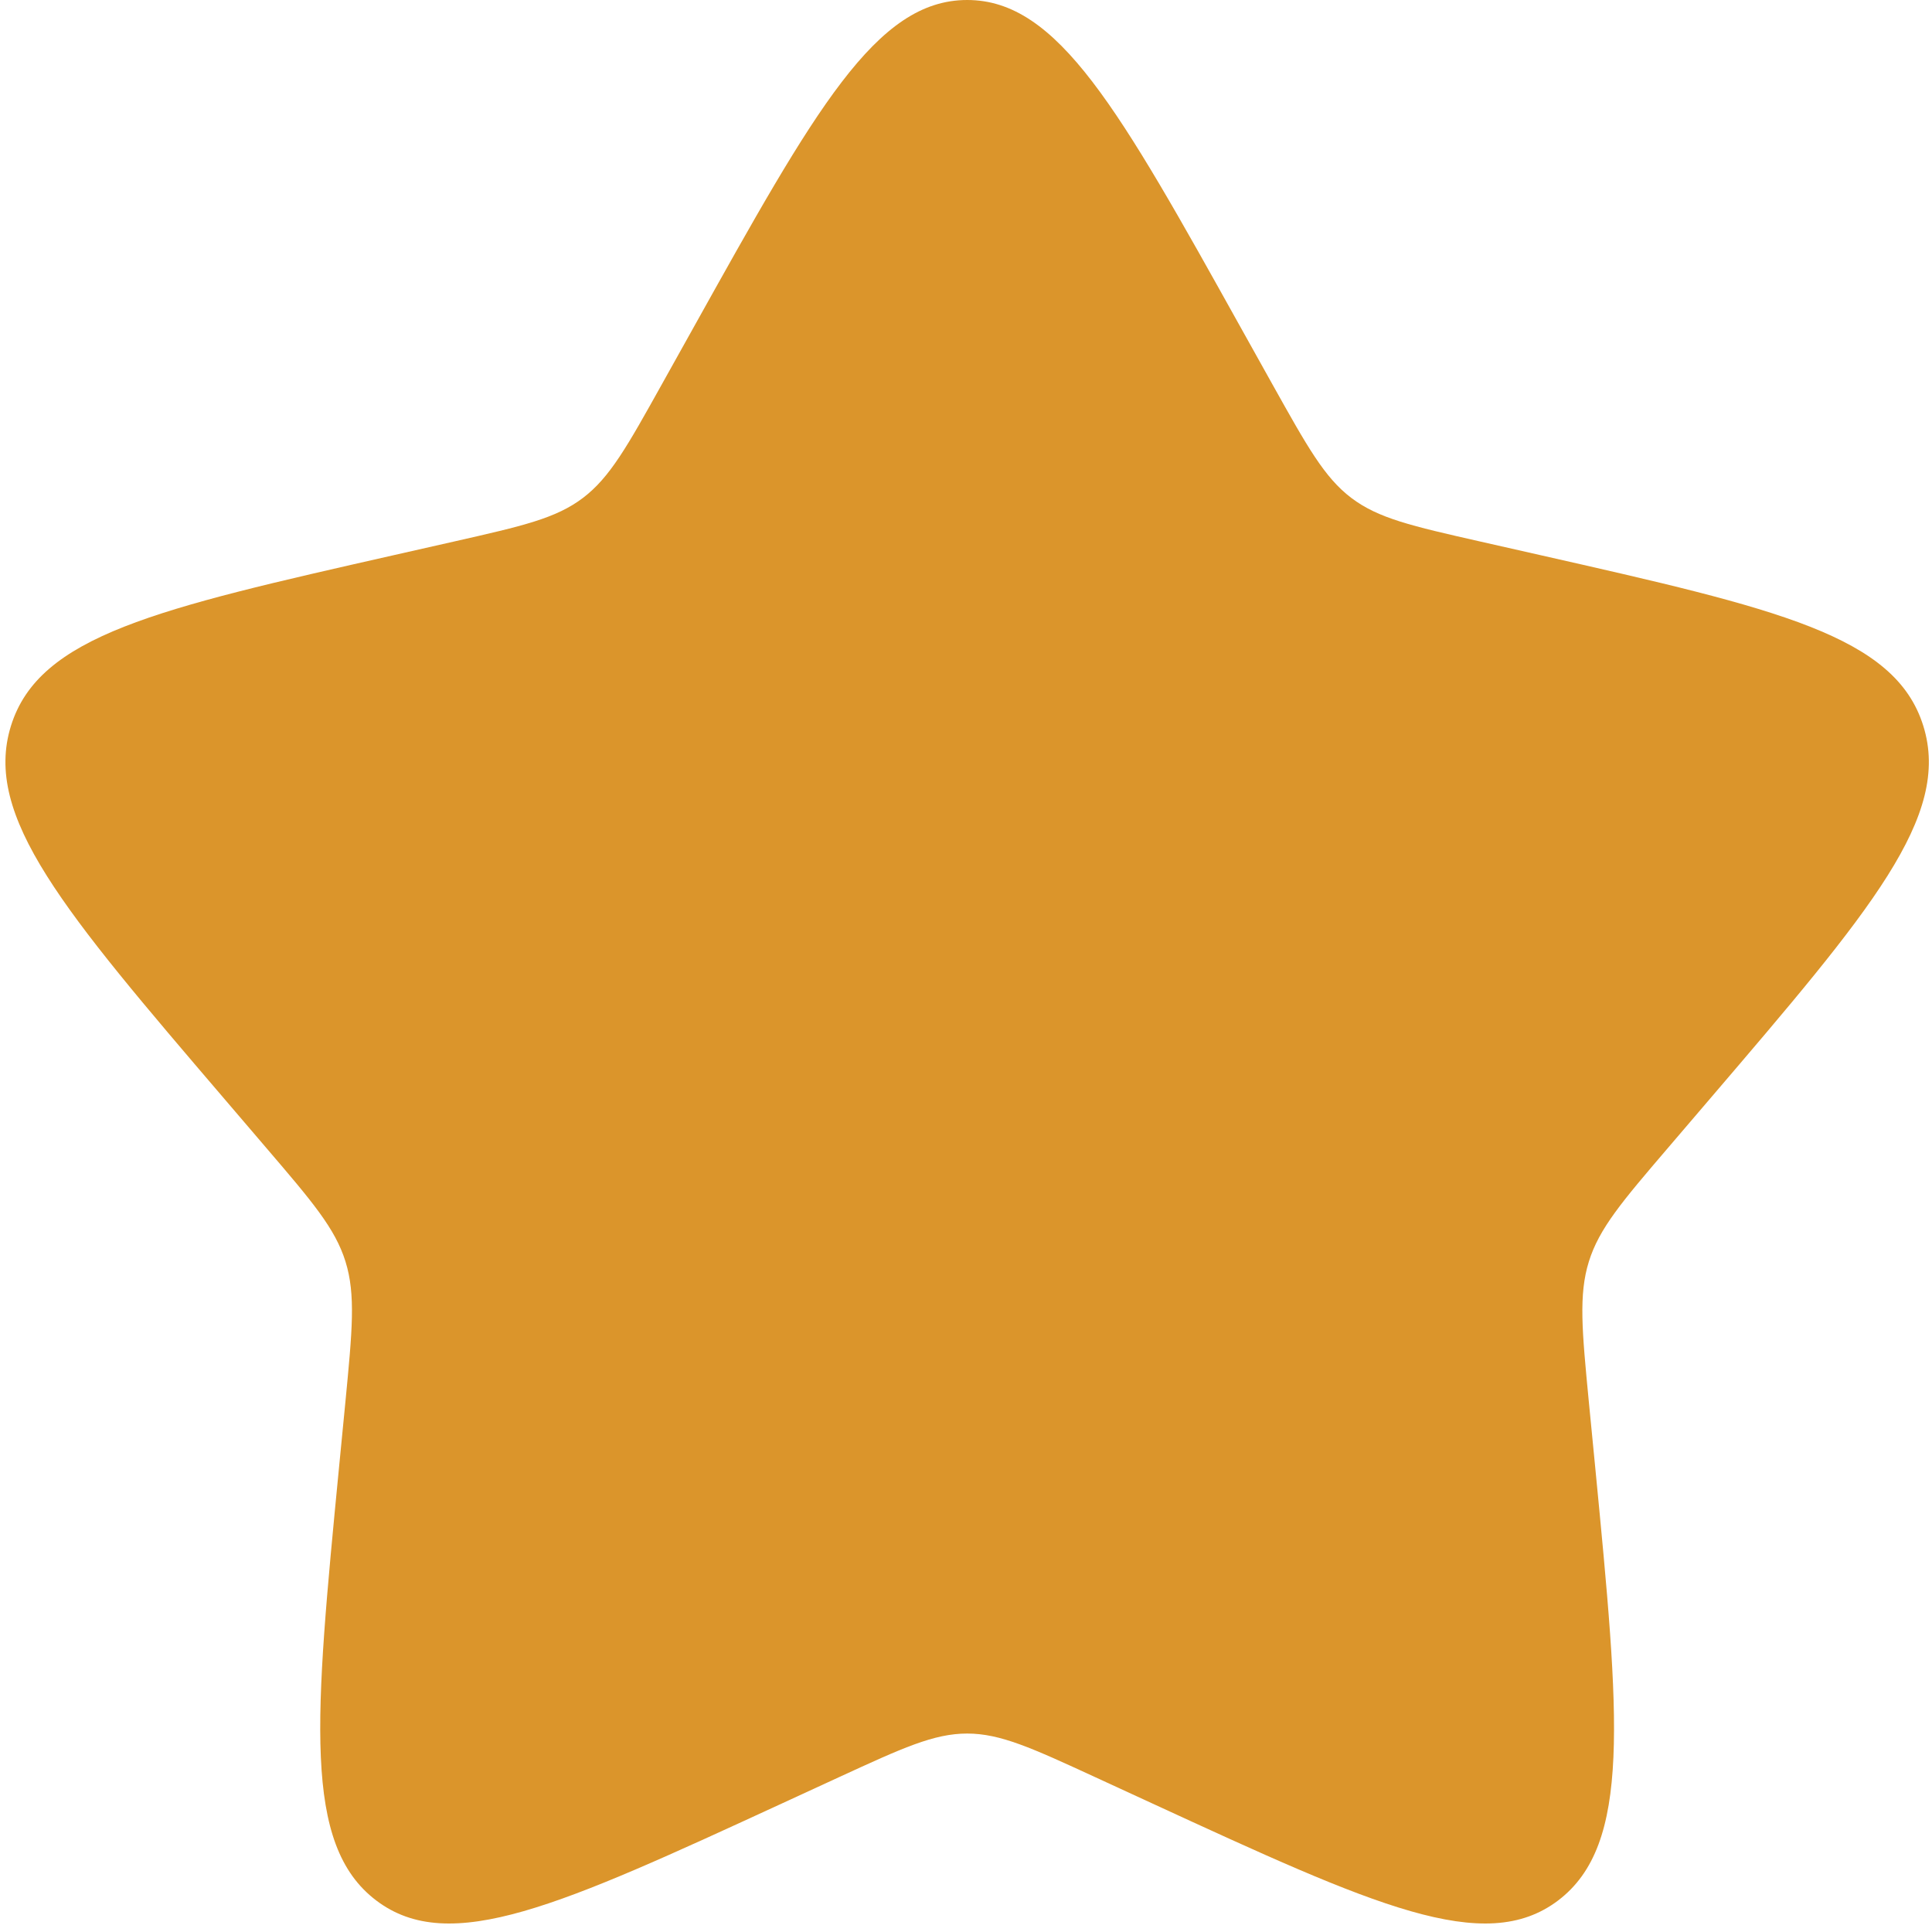
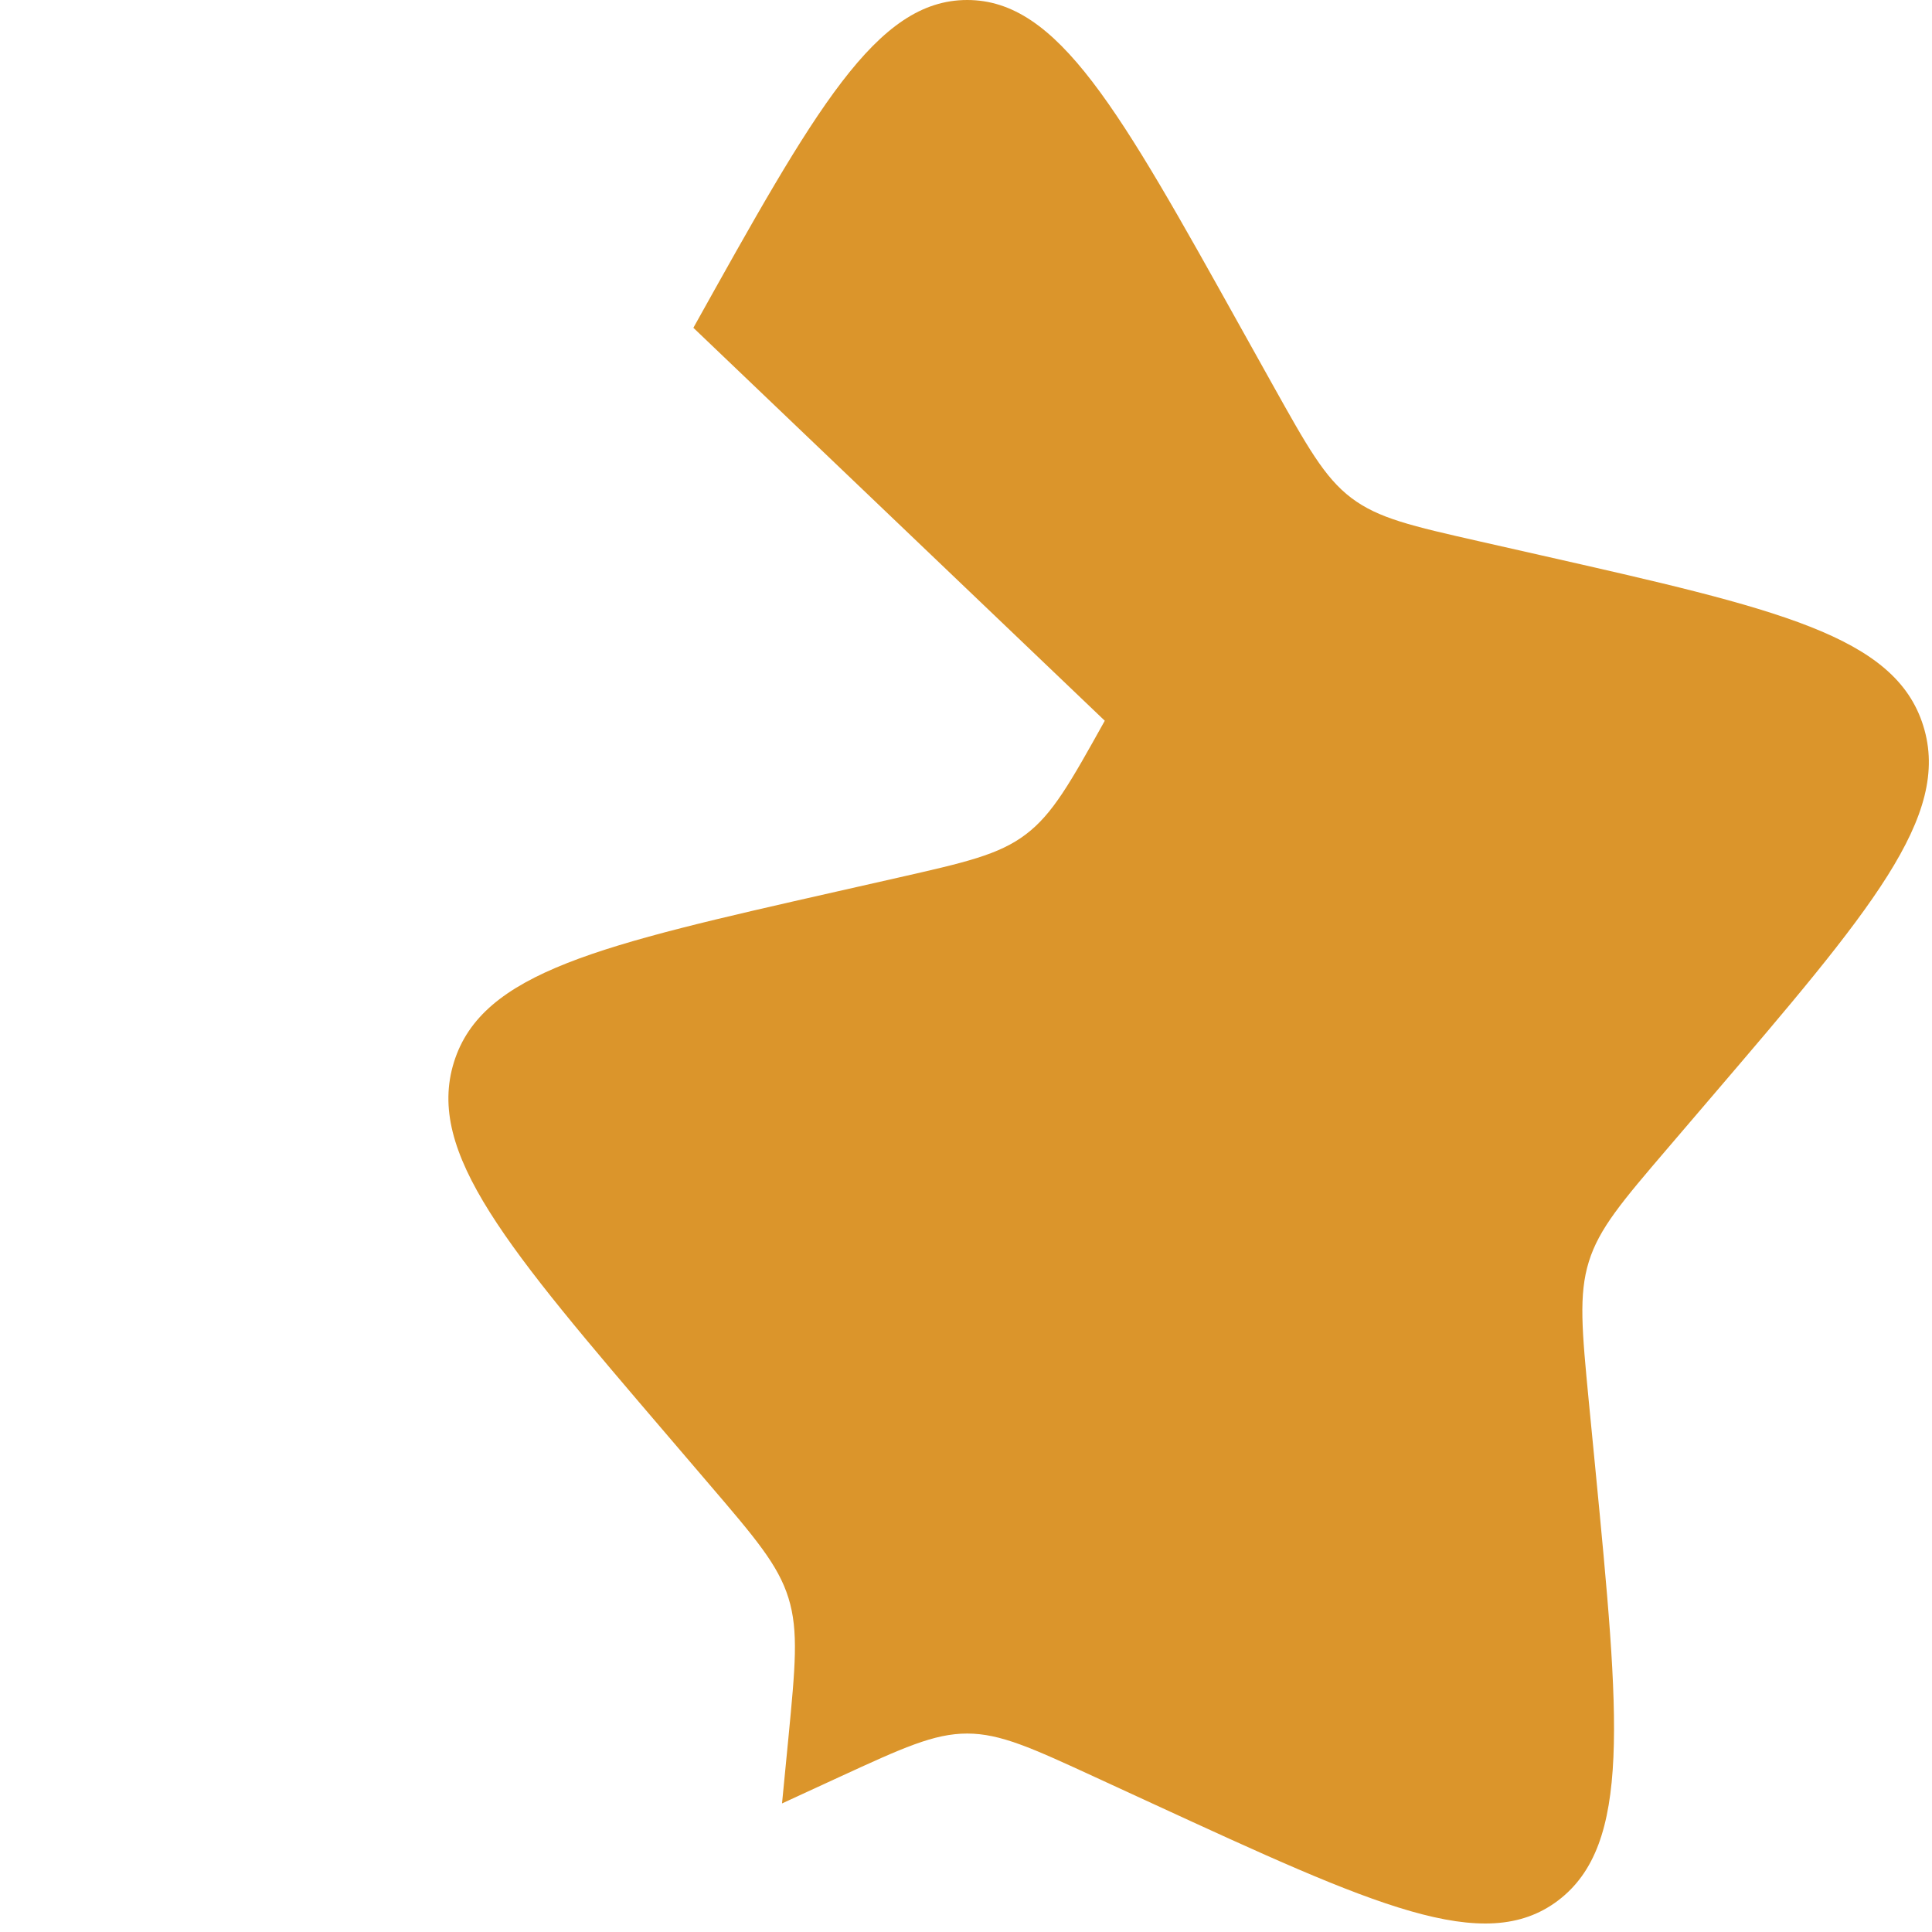
<svg xmlns="http://www.w3.org/2000/svg" version="1.2" viewBox="0 0 180 180" width="180" height="180">
  <title>Vector Smart Object</title>
  <style>
		.s0 { fill: #db952b } 
	</style>
-   <path id="&lt;Path&gt;" class="s0" d="m64.6 30.54c11.35-20.36 17.02-30.54 25.51-30.54 8.48 0 14.16 10.18 25.5 30.54l2.94 5.27c3.23 5.78 4.84 8.68 7.35 10.58 2.52 1.91 5.65 2.62 11.91 4.04l5.7 1.29c22.04 4.99 33.06 7.48 35.68 15.91 2.63 8.43-4.89 17.22-19.91 34.78l-3.89 4.55c-4.27 4.99-6.4 7.49-7.36 10.58-0.96 3.09-0.64 6.42 0 13.08l0.59 6.06c2.27 23.45 3.41 35.17-3.45 40.38-6.87 5.21-17.19 0.46-37.82-9.04l-5.34-2.46c-5.86-2.7-8.8-4.05-11.9-4.05-3.11 0-6.04 1.35-11.91 4.05l-5.34 2.46c-20.63 9.5-30.95 14.25-37.81 9.04-6.87-5.21-5.73-16.93-3.46-40.38l0.59-6.06c0.64-6.66 0.97-9.99 0.01-13.08-0.96-3.09-3.1-5.59-7.37-10.58l-3.89-4.55c-15.02-17.56-22.53-26.35-19.91-34.78 2.62-8.43 13.64-10.92 35.68-15.91l5.7-1.29c6.26-1.42 9.4-2.13 11.91-4.04 2.51-1.9 4.13-4.8 7.35-10.58z" />
+   <path id="&lt;Path&gt;" class="s0" d="m64.6 30.54c11.35-20.36 17.02-30.54 25.51-30.54 8.48 0 14.16 10.18 25.5 30.54l2.94 5.27c3.23 5.78 4.84 8.68 7.35 10.58 2.52 1.91 5.65 2.62 11.91 4.04l5.7 1.29c22.04 4.99 33.06 7.48 35.68 15.91 2.63 8.43-4.89 17.22-19.91 34.78l-3.89 4.55c-4.27 4.99-6.4 7.49-7.36 10.58-0.96 3.09-0.64 6.42 0 13.08l0.59 6.06c2.27 23.45 3.41 35.17-3.45 40.38-6.87 5.21-17.19 0.46-37.82-9.04l-5.34-2.46c-5.86-2.7-8.8-4.05-11.9-4.05-3.11 0-6.04 1.35-11.91 4.05l-5.34 2.46l0.59-6.06c0.64-6.66 0.97-9.99 0.01-13.08-0.96-3.09-3.1-5.59-7.37-10.58l-3.89-4.55c-15.02-17.56-22.53-26.35-19.91-34.78 2.62-8.43 13.64-10.92 35.68-15.91l5.7-1.29c6.26-1.42 9.4-2.13 11.91-4.04 2.51-1.9 4.13-4.8 7.35-10.58z" />
</svg>